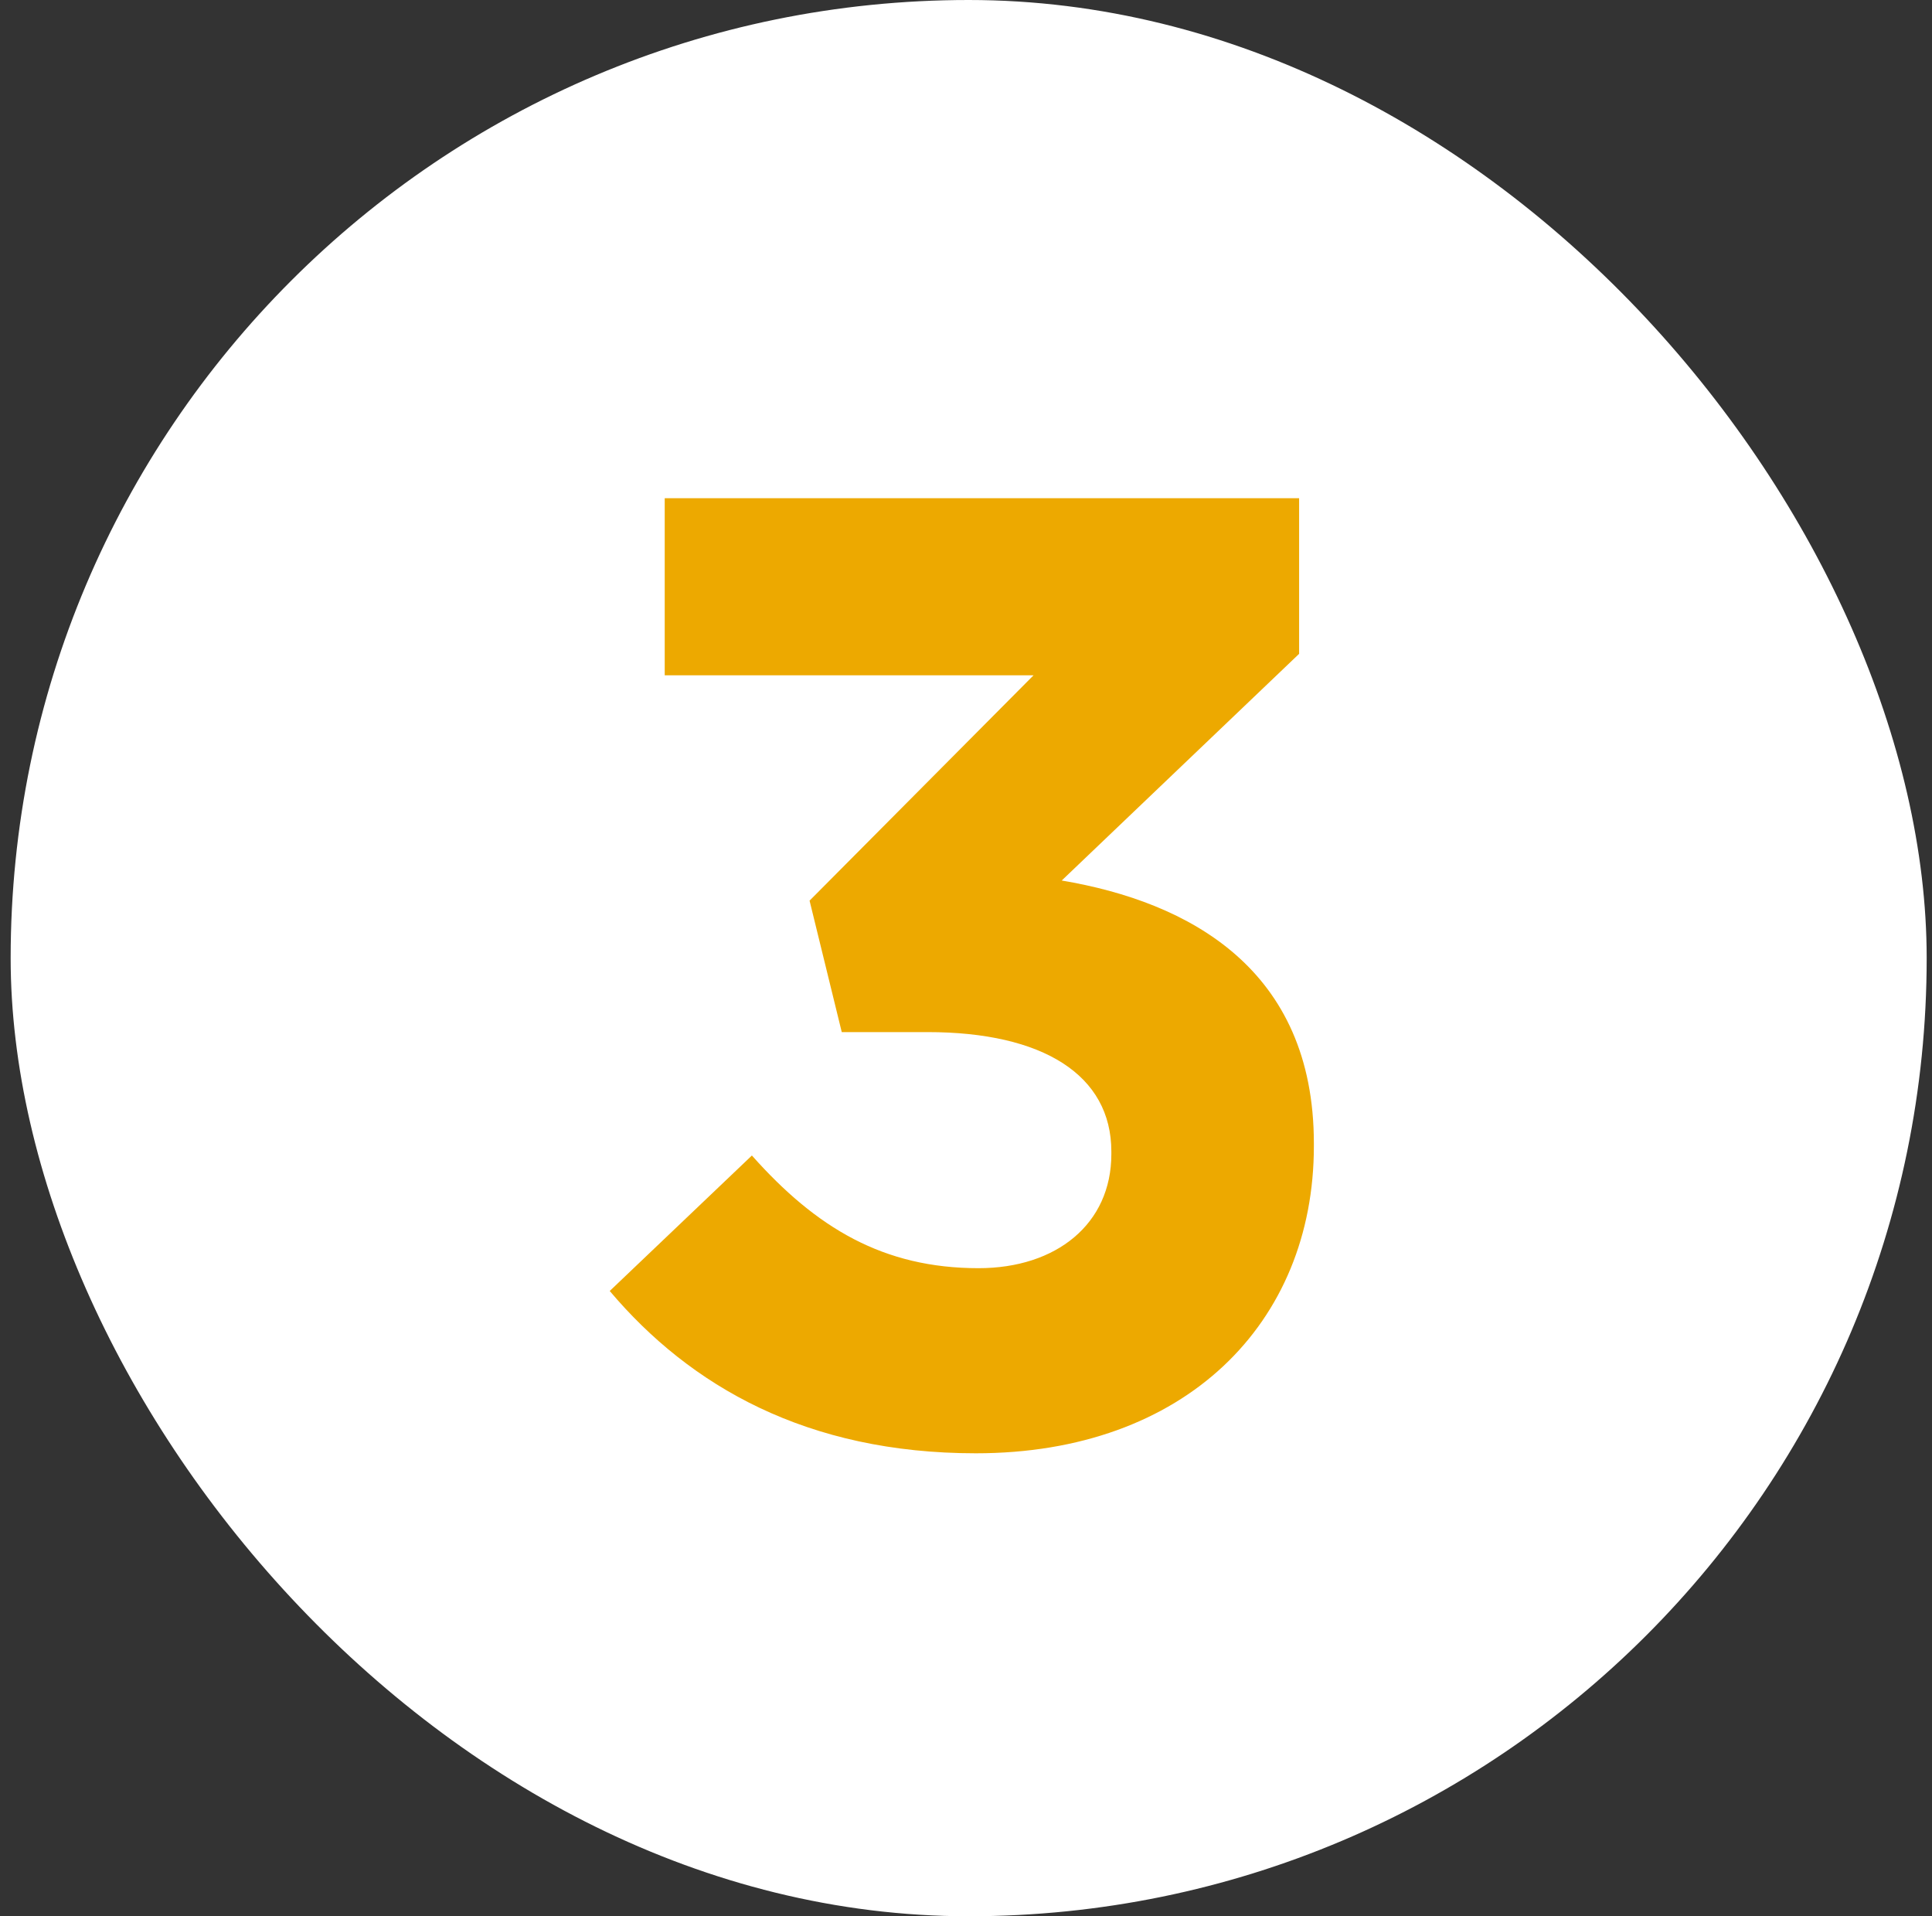
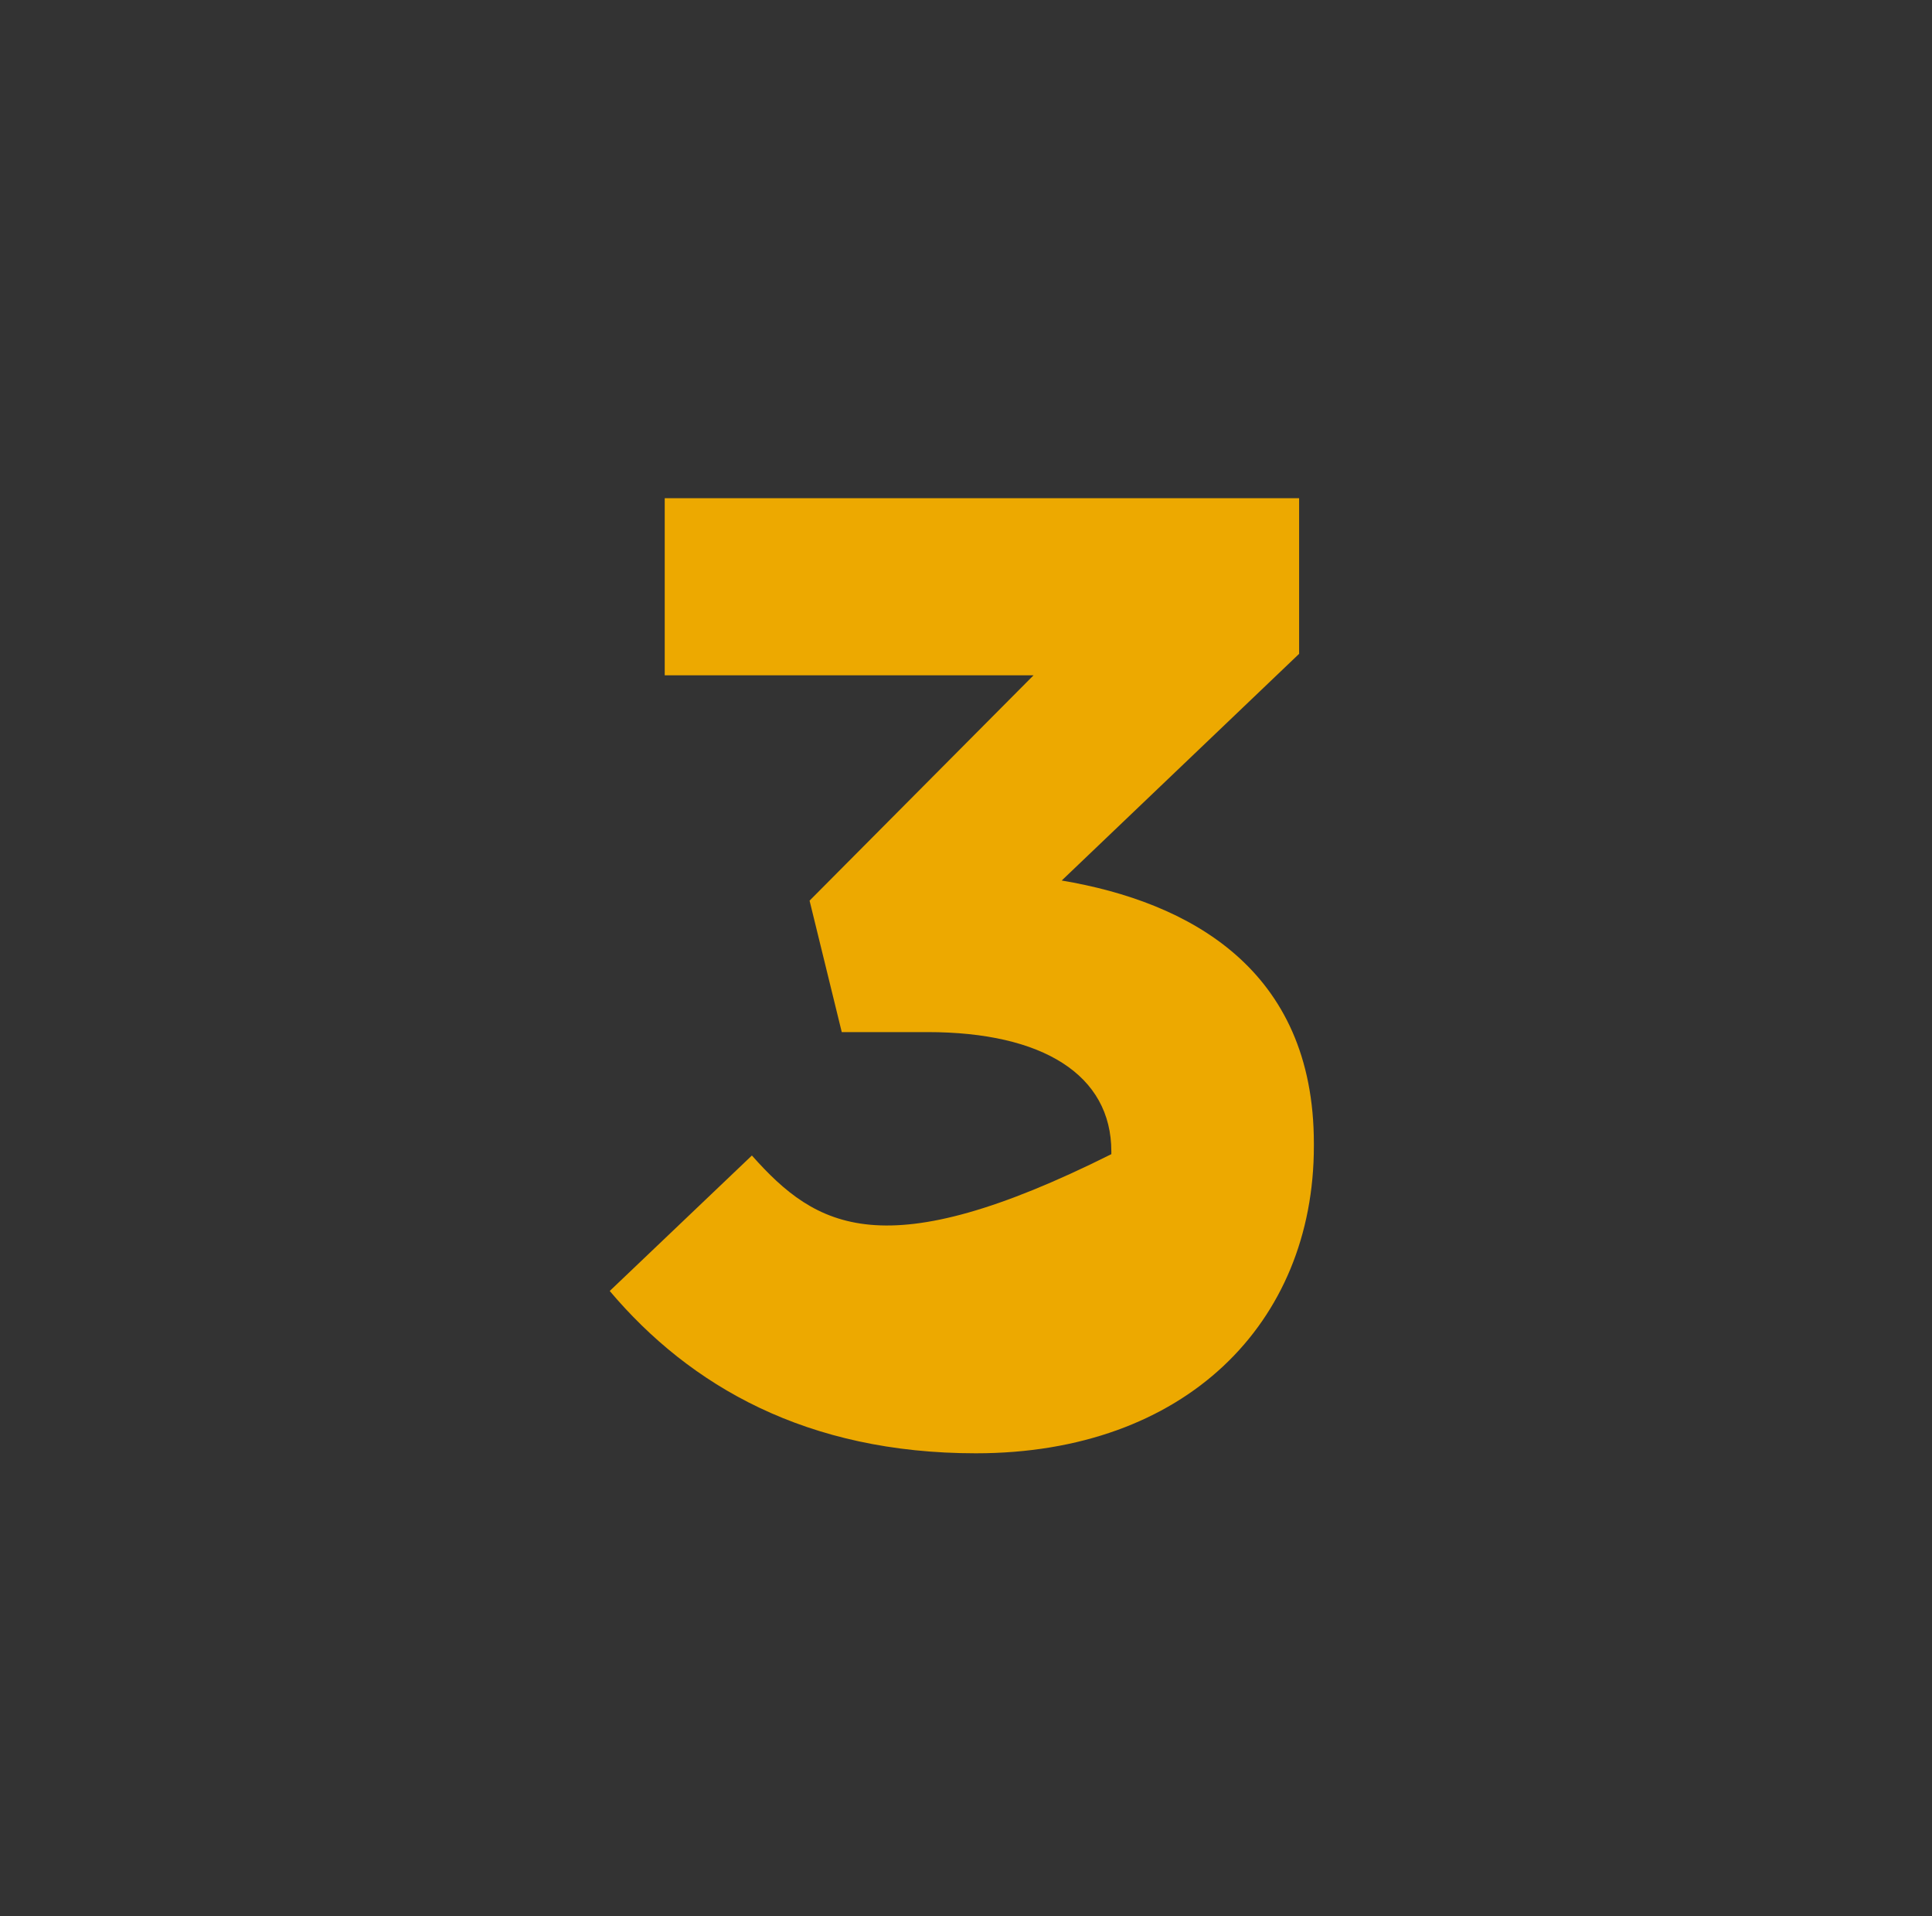
<svg xmlns="http://www.w3.org/2000/svg" width="121" height="120" viewBox="0 0 121 120" fill="none">
  <rect x="0" y="0" width="121" height="120" fill="#333333" stroke="none" />
-   <rect x="0.667" width="120" height="120" rx="60" fill="white" />
-   <path d="M61.119 91.008C74.223 91.008 82.287 82.86 82.287 71.772V71.604C82.287 60.684 74.475 56.484 66.495 55.14L81.363 40.944V31.2H41.631V42.288H64.731L50.703 56.4L52.719 64.632H58.095C65.319 64.632 69.603 67.32 69.603 72.108V72.276C69.603 76.644 66.159 79.416 61.287 79.416C55.323 79.416 51.123 76.896 47.091 72.36L38.187 80.844C43.227 86.808 50.535 91.008 61.119 91.008Z" fill="#EDA900" />
+   <path d="M61.119 91.008C74.223 91.008 82.287 82.86 82.287 71.772V71.604C82.287 60.684 74.475 56.484 66.495 55.14L81.363 40.944V31.2H41.631V42.288H64.731L50.703 56.4L52.719 64.632H58.095C65.319 64.632 69.603 67.32 69.603 72.108V72.276C55.323 79.416 51.123 76.896 47.091 72.36L38.187 80.844C43.227 86.808 50.535 91.008 61.119 91.008Z" fill="#EDA900" />
</svg>